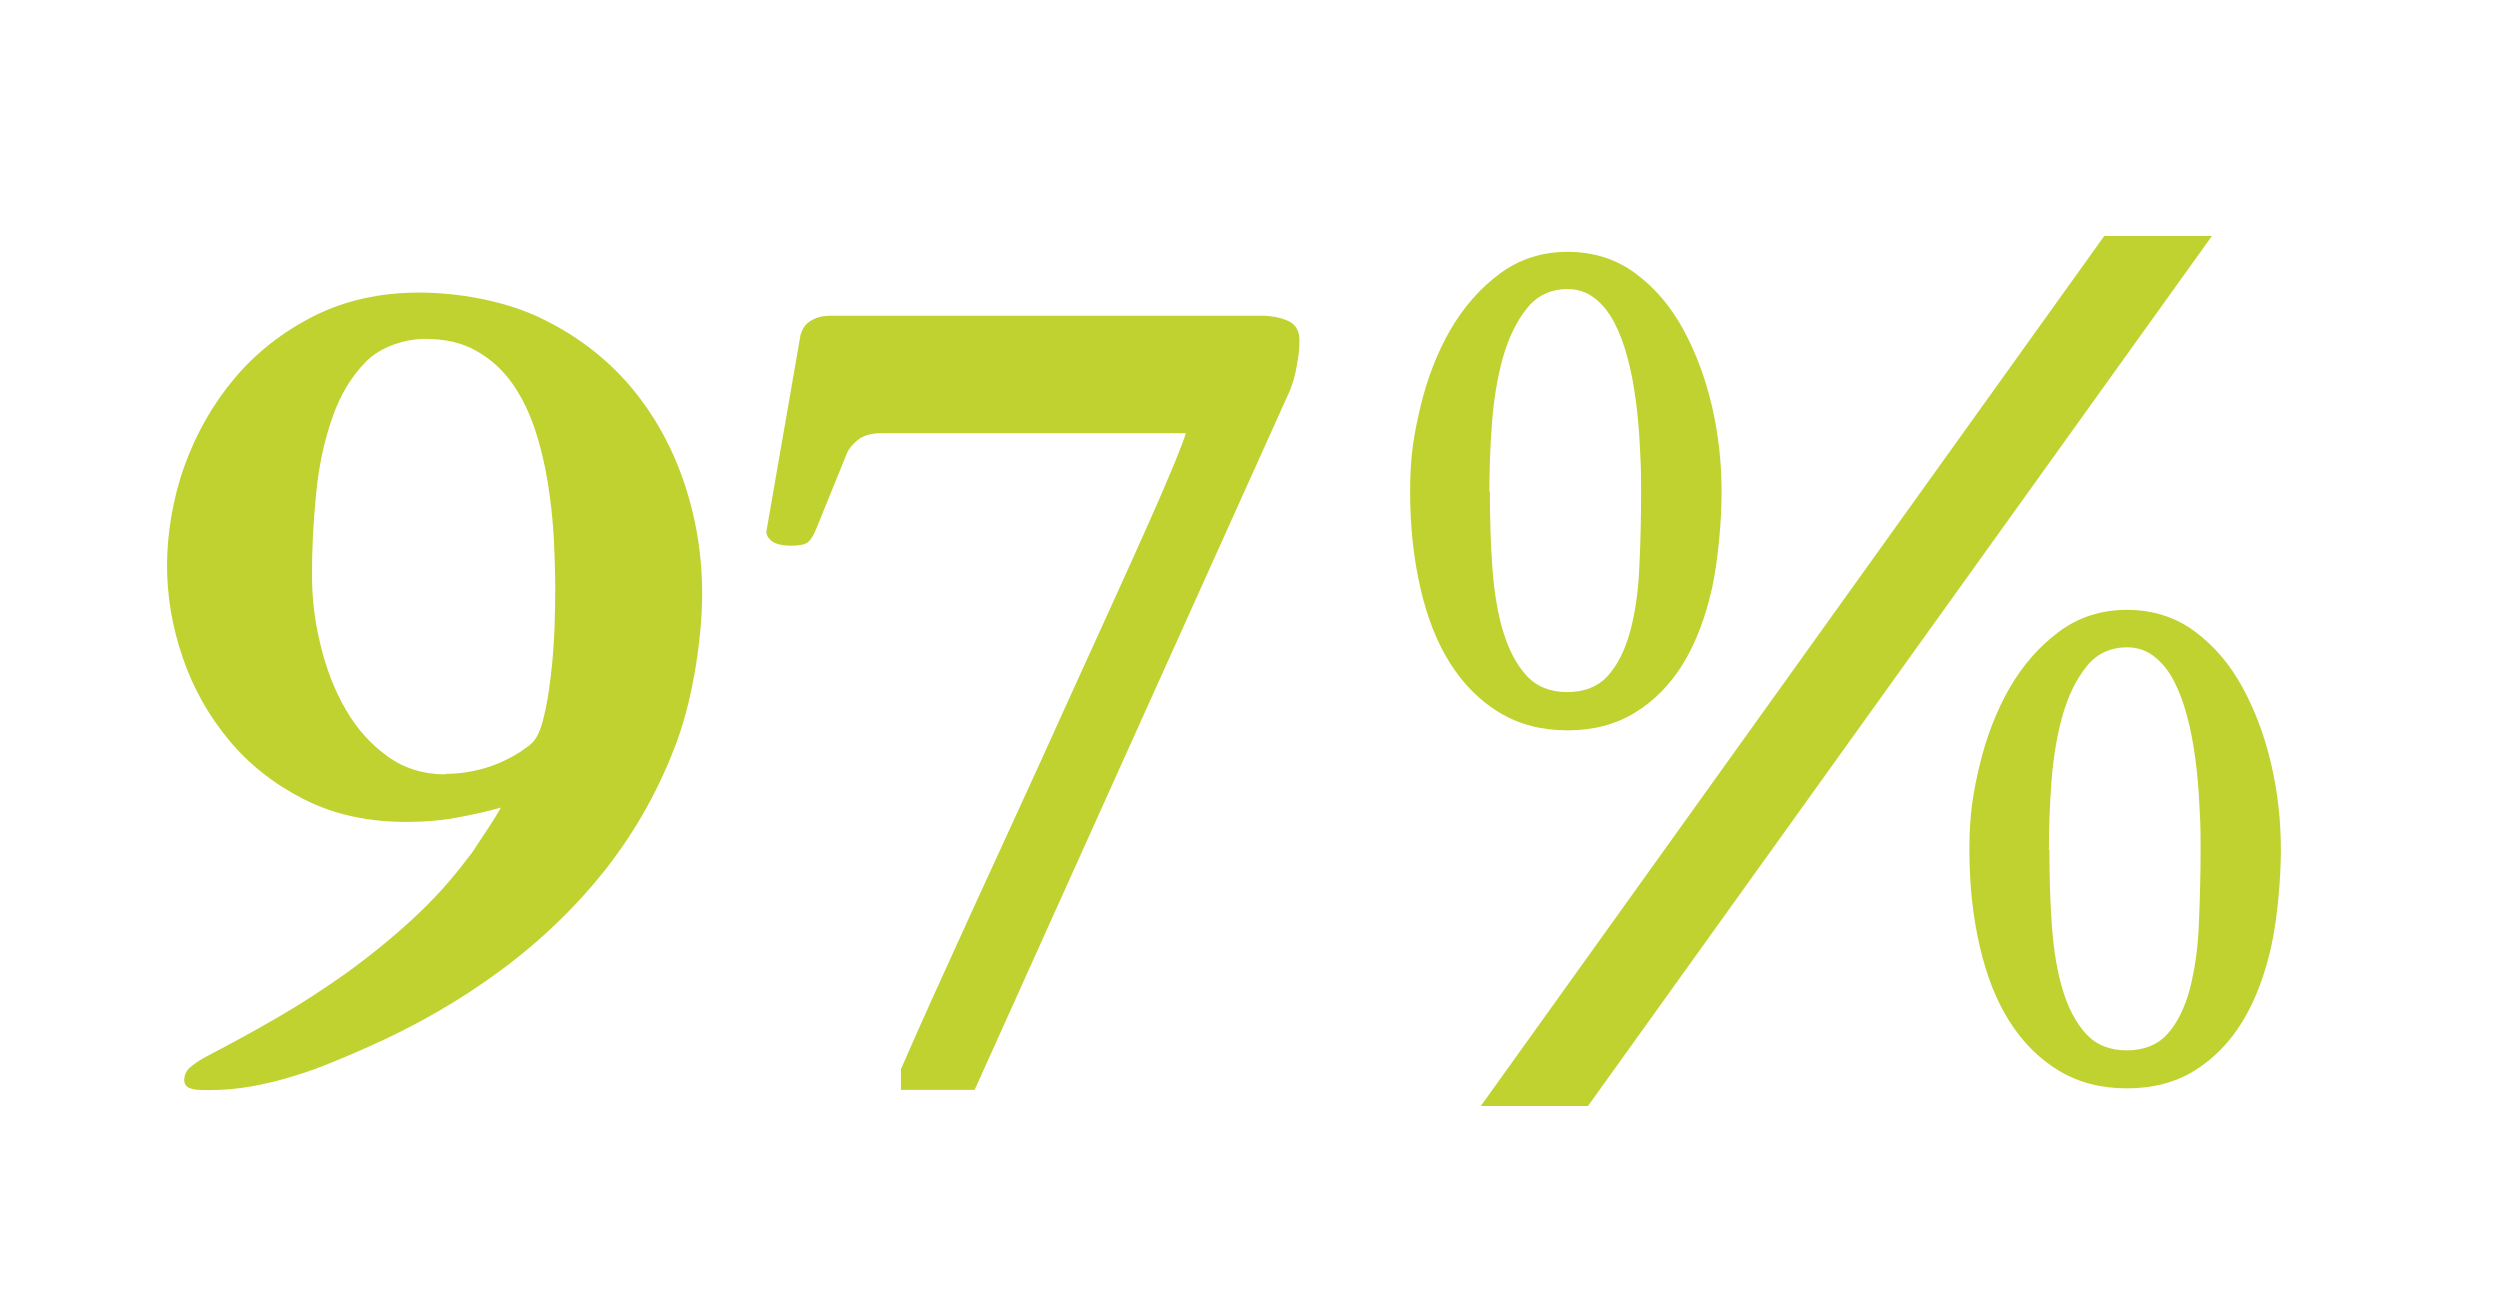
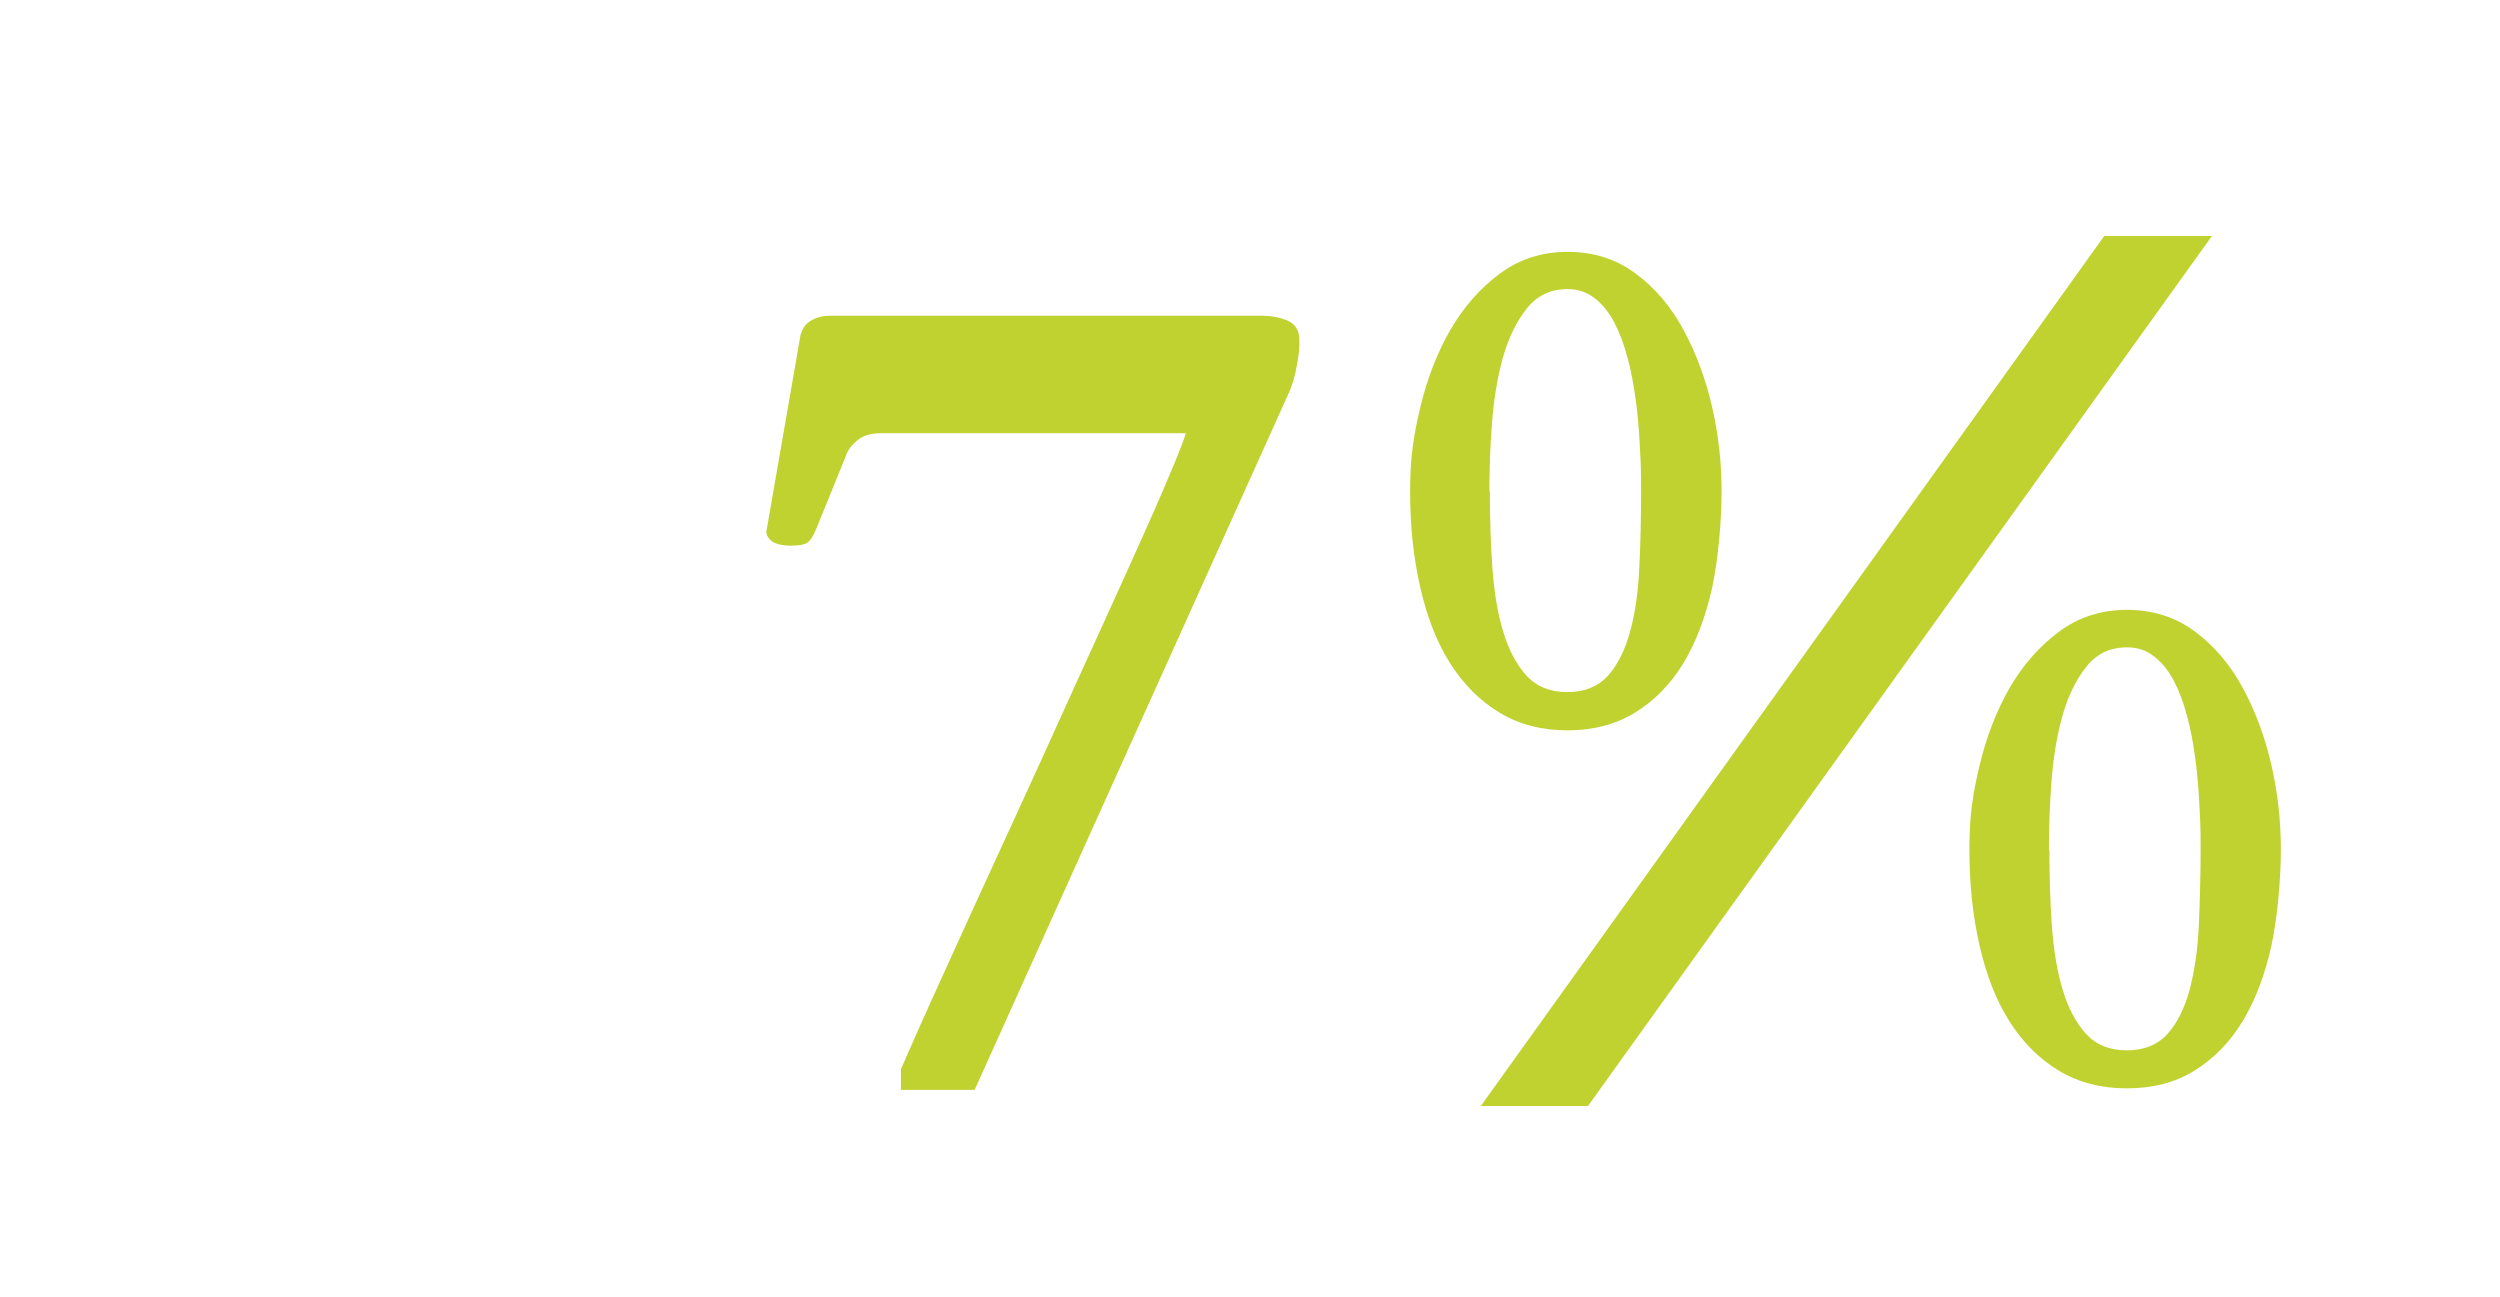
<svg xmlns="http://www.w3.org/2000/svg" id="Layer_1" version="1.1" viewBox="0 0 993.7 515.7">
  <defs>
    <style> .st0 { isolation: isolate; } .st1 { fill: #c0d230; } </style>
  </defs>
  <g class="st0">
    <g class="st0">
      <g class="st0">
        <g class="st0">
-           <path class="st1" d="M73.3,428.8c0-1.8.9-3.5,2.8-5,1.9-1.5,4-2.9,6.4-4.1,9-4.7,18.2-9.7,27.7-15.2,9.5-5.5,18.7-11.5,27.7-17.9,9-6.5,17.6-13.5,25.9-21.1,8.3-7.6,15.8-15.9,22.5-24.9.9-1,1.9-2.4,3-4.2,1.1-1.7,2.3-3.5,3.5-5.3,1.2-1.8,2.4-3.6,3.5-5.4s2.1-3.4,2.8-4.7c-6,1.7-12.1,3-18.1,4.1-6.1,1.1-12.6,1.6-19.5,1.6-15.3,0-28.9-3-40.7-9-11.8-6-21.7-13.8-29.7-23.4-8-9.6-14.2-20.5-18.4-32.7-4.2-12.2-6.3-24.5-6.3-36.9s2.3-26.7,7-39.7c4.7-12.9,11.3-24.5,19.9-34.7,8.6-10.2,19.1-18.4,31.5-24.7,12.4-6.2,26.3-9.3,41.8-9.3s33.5,3.2,47.4,9.7c13.9,6.5,25.6,15.2,35.3,26.1,9.6,11,17,23.7,22.1,38.2,5.1,14.5,7.7,29.8,7.7,45.8s-3.3,40.2-10,58.5c-6.7,18.2-16,35-27.8,50.2-11.9,15.2-26,28.9-42.4,41-16.4,12.1-34.2,22.3-53.6,30.8-4.1,1.8-8.4,3.7-13.2,5.6-4.7,2-9.7,3.8-15,5.4-5.3,1.7-10.7,3-16.4,4.1-5.7,1-11.5,1.6-17.3,1.6s-6-.2-7.7-.7c-1.7-.5-2.5-1.7-2.5-3.8ZM177,307.6c6,0,11.9-1,17.7-2.9,5.8-2,11.1-4.8,15.9-8.6,2.3-1.7,4-5,5.3-10.1,1.3-5.1,2.3-10.8,3-17.1.8-6.3,1.2-12.7,1.5-19,.2-6.4.3-11.8.3-16.1s-.2-12.9-.6-20.2c-.4-7.3-1.2-14.6-2.4-22-1.2-7.4-2.9-14.5-5.2-21.3-2.3-6.8-5.3-12.9-9.1-18.2-3.8-5.3-8.6-9.6-14.2-12.7-5.6-3.2-12.4-4.7-20.2-4.7s-17.6,3-23.5,9c-5.9,6-10.5,13.6-13.6,22.9-3.2,9.2-5.3,19.3-6.3,30.3-1.1,11-1.6,21.4-1.6,31.3s1.1,18.7,3.4,28.2c2.3,9.5,5.6,18,10,25.6,4.4,7.6,9.9,13.8,16.6,18.6,6.6,4.8,14.3,7.2,23,7.2Z" />
          <path class="st1" d="M358.1,425c3.2-7.4,7.2-16.4,12.1-27.3,4.9-10.8,10.3-22.6,16.1-35.4,5.9-12.8,12-26.1,18.4-40.1,6.4-14,12.7-27.7,18.8-41.3,6.2-13.6,12.1-26.6,17.8-39.1,5.7-12.5,10.7-23.6,15.1-33.5,4.4-9.8,7.8-17.9,10.5-24.3,2.6-6.4,4.1-10.3,4.4-11.8h-121c-4.1,0-7.2.9-9.5,2.8-2.3,1.9-3.8,3.9-4.5,6l-11.9,29.3c-1.1,2.6-2.1,4.3-3.2,5.2-1.1.9-3.3,1.4-6.8,1.4s-6.4-.7-7.9-2c-1.5-1.4-2.1-2.7-1.8-4.1l13.5-77.7c.1-.5.4-1.1.8-2,.4-.9,1-1.8,1.9-2.6.9-.8,2.1-1.5,3.6-2.1,1.5-.6,3.5-.9,5.9-.9h171c3.9,0,7.4.7,10.5,2,3.1,1.4,4.6,4,4.6,7.9s-.3,5.5-1,9.7c-.7,4.2-1.8,8.1-3.5,11.7l-124.6,276.4h-29.3v-8.1Z" />
          <path class="st1" d="M623.1,290.3c-10.2,0-19.2-2.3-27-7-7.8-4.7-14.3-11.2-19.6-19.5-5.3-8.3-9.2-18.3-11.9-30-2.7-11.6-4.1-24.4-4.1-38.4s1.4-22.3,4.1-33.7c2.7-11.3,6.7-21.6,11.9-30.6,5.3-9.1,11.8-16.5,19.6-22.3,7.8-5.8,16.8-8.7,27-8.7s19.4,2.9,27,8.6c7.7,5.7,14,13.1,19,22.3,5,9.2,8.8,19.4,11.4,30.6,2.6,11.3,3.8,22.5,3.8,33.8s-1.3,26.8-3.8,38.4c-2.6,11.6-6.4,21.6-11.5,30-5.1,8.3-11.5,14.8-19.2,19.5-7.7,4.7-16.6,7-26.8,7ZM836.4,93.8h42.8l-248,345.8h-42.6l247.8-345.8ZM592.2,195.4c0,10.7.3,20.8,1,30.4.7,9.6,2.1,18.1,4.3,25.3,2.2,7.3,5.3,13.1,9.3,17.5,4.1,4.4,9.5,6.5,16.2,6.5s12.3-2.2,16.2-6.6c3.9-4.4,6.8-10.3,8.8-17.7,2-7.4,3.2-15.9,3.6-25.6.5-9.7.7-19.7.7-30.1s-.2-11.6-.5-17.8c-.3-6.2-.8-12.2-1.6-18.1-.8-5.9-1.8-11.6-3.3-17-1.4-5.4-3.2-10.1-5.3-14.1-2.1-4-4.7-7.2-7.8-9.6-3.1-2.4-6.6-3.6-10.7-3.6-6.8,0-12.2,2.6-16.3,7.8-4.1,5.2-7.3,11.8-9.5,19.7-2.2,8-3.6,16.7-4.3,26.1-.7,9.5-1,18.4-1,26.8ZM845.4,432.6c-10.2,0-19.2-2.3-27-7-7.8-4.7-14.3-11.2-19.6-19.5-5.3-8.3-9.2-18.3-11.9-30-2.7-11.6-4.1-24.4-4.1-38.4s1.4-22.3,4.1-33.7c2.7-11.3,6.7-21.5,11.9-30.6,5.3-9.1,11.8-16.5,19.6-22.3,7.8-5.8,16.8-8.7,27-8.7s19.4,2.9,27,8.6c7.7,5.7,14,13.1,19,22.3,5,9.2,8.8,19.4,11.4,30.6,2.6,11.3,3.8,22.5,3.8,33.8s-1.3,26.8-3.8,38.4c-2.6,11.6-6.4,21.6-11.5,30-5.1,8.3-11.5,14.8-19.1,19.5s-16.6,7-26.8,7ZM814.6,337.8c0,10.7.3,20.8,1,30.4.7,9.6,2.1,18.1,4.3,25.3,2.2,7.3,5.3,13.1,9.3,17.5,4.1,4.4,9.5,6.5,16.2,6.5s12.3-2.2,16.2-6.6c3.9-4.4,6.8-10.3,8.8-17.7,1.9-7.4,3.2-15.9,3.6-25.6.4-9.7.7-19.7.7-30.1s-.2-11.6-.5-17.8c-.3-6.2-.8-12.2-1.6-18.1-.8-5.9-1.8-11.6-3.3-17-1.4-5.4-3.2-10.1-5.3-14.1-2.1-4-4.7-7.2-7.8-9.6-3.1-2.4-6.6-3.6-10.7-3.6-6.8,0-12.2,2.6-16.3,7.8-4.1,5.2-7.3,11.8-9.5,19.7-2.2,8-3.6,16.7-4.3,26.1-.7,9.5-1,18.4-1,26.8Z" />
        </g>
      </g>
    </g>
  </g>
</svg>